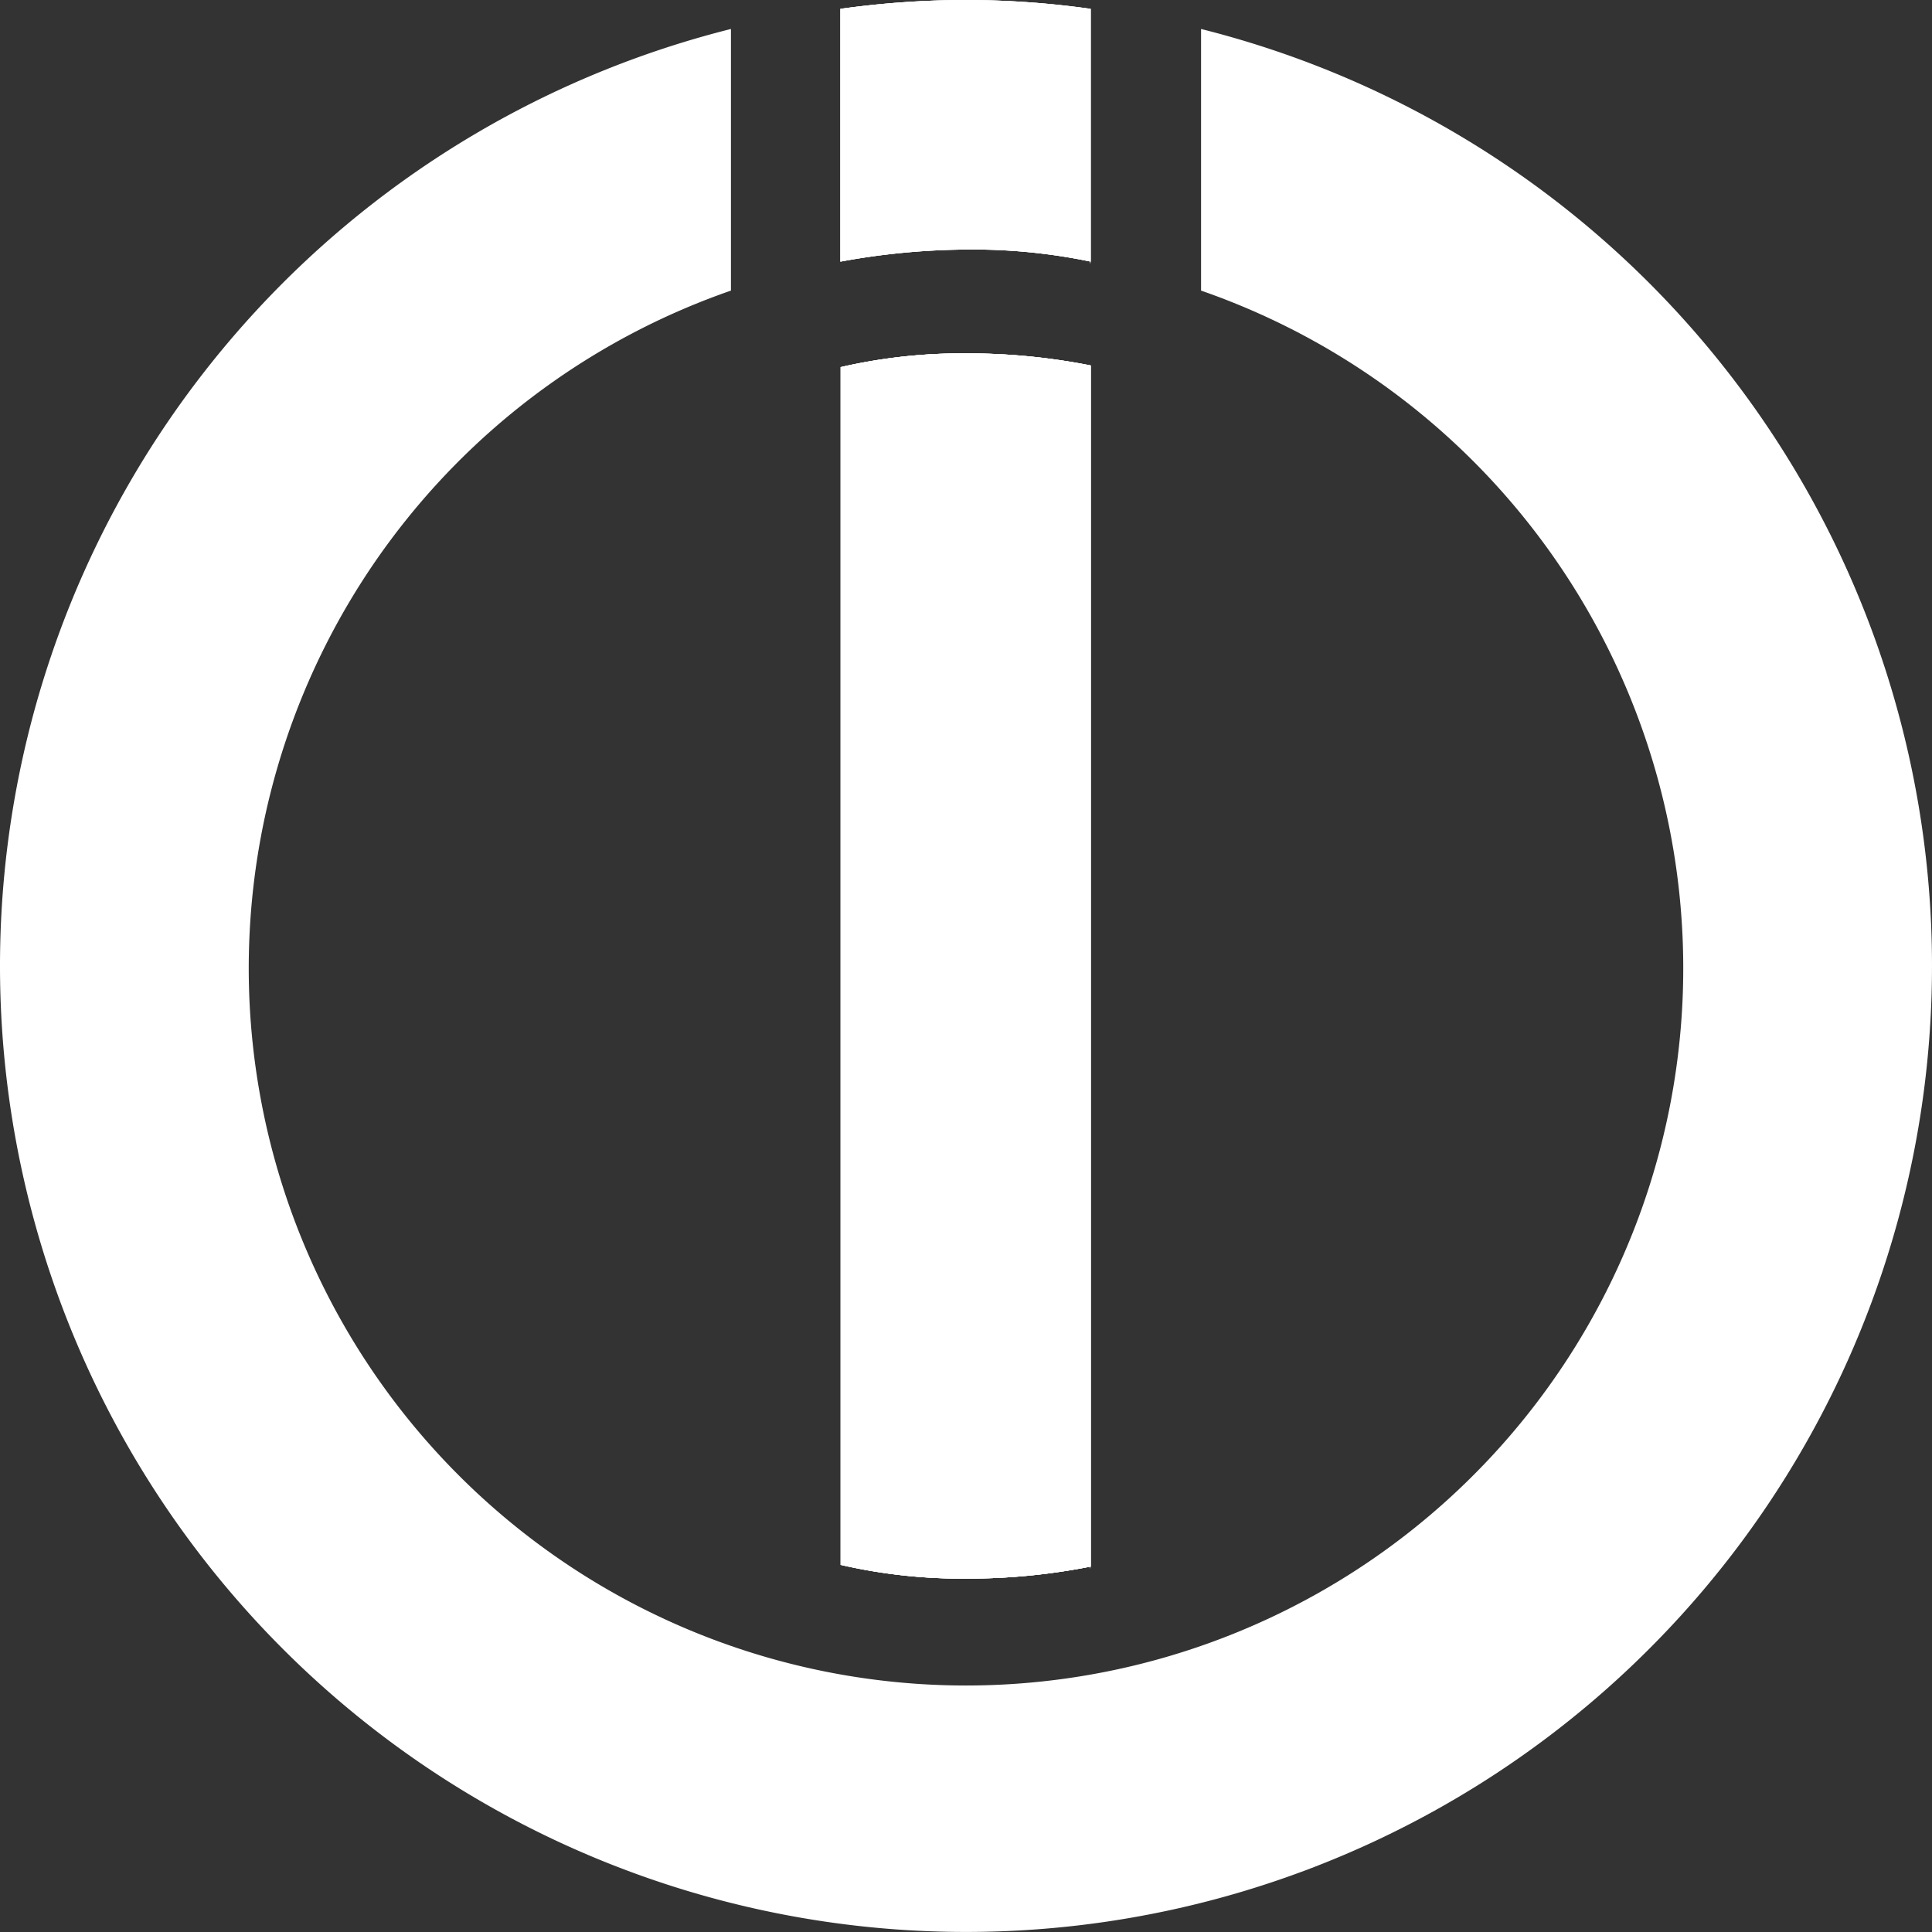
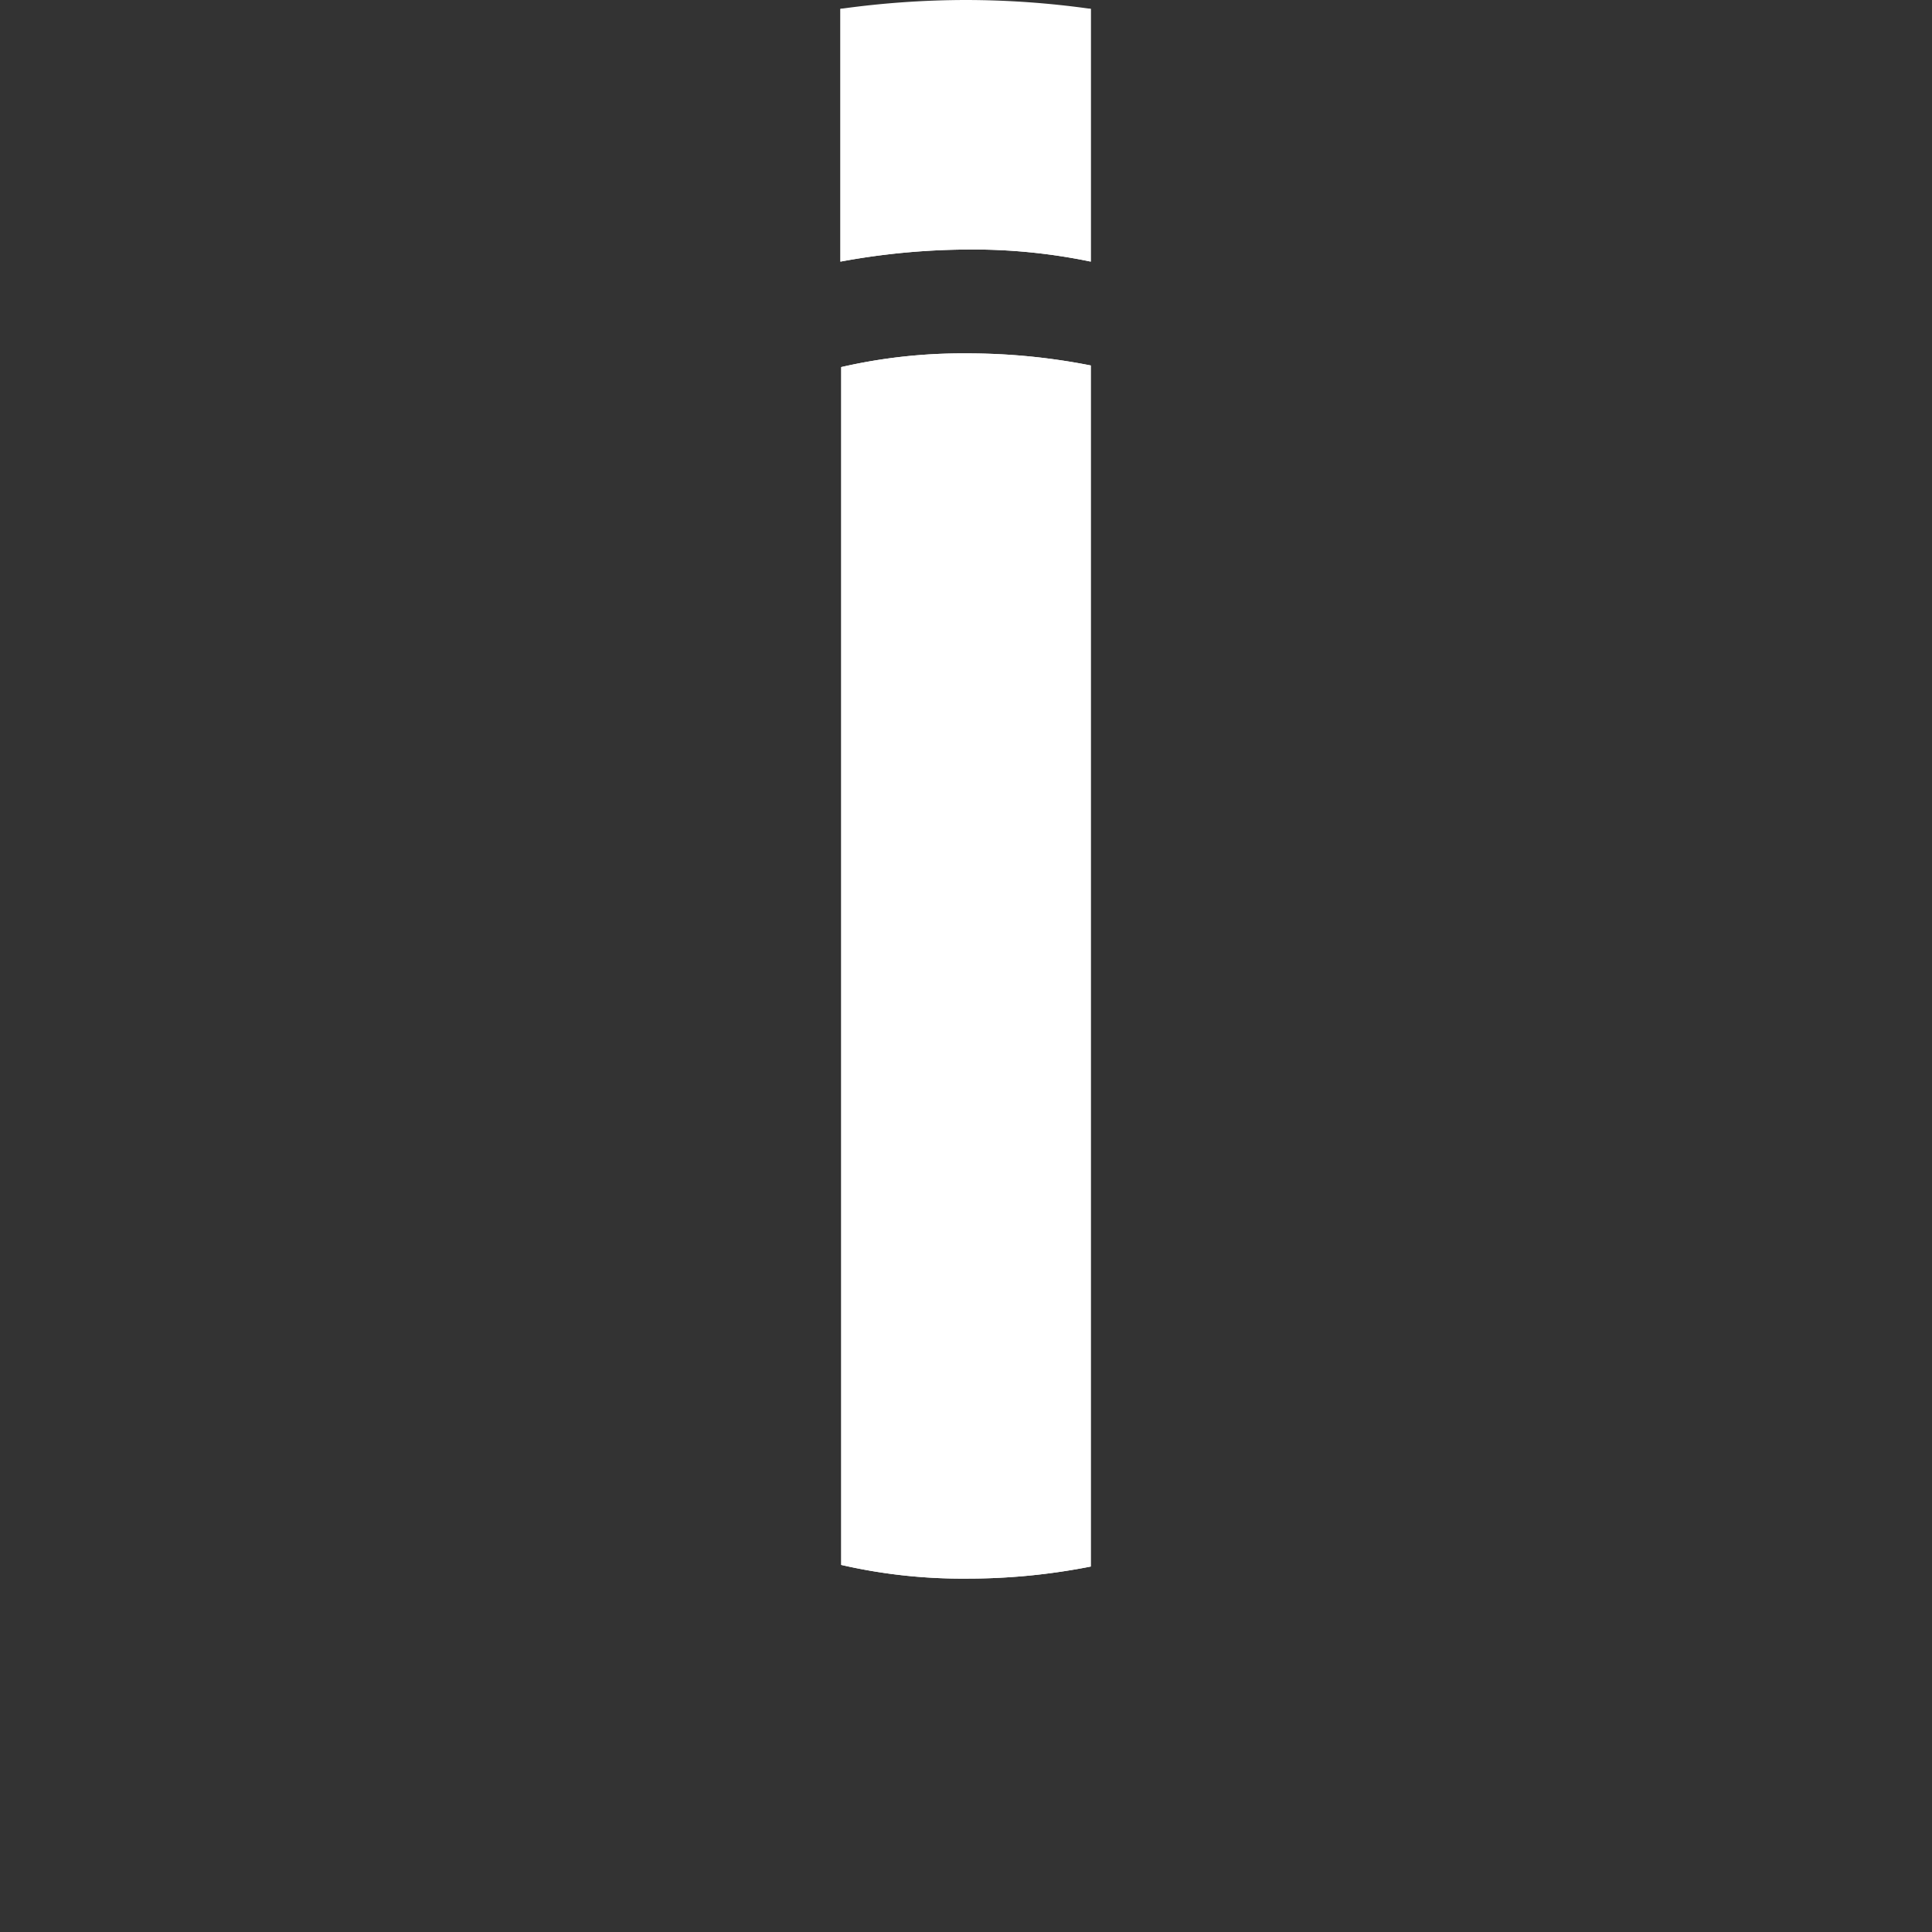
<svg xmlns="http://www.w3.org/2000/svg" id="Ebene_1" data-name="Ebene 1" viewBox="0 0 24 24">
  <rect x="0" y="0" width="24" height="24" fill="#333333" stroke="none" />
  <defs>
    <style>.cls-1{fill:#fff;}</style>
  </defs>
-   <path class="cls-1" d="M12,4.39a6.72,6.72,0,0,0-1.56.17V19.44a6.72,6.72,0,0,0,1.56.17,7.88,7.88,0,0,0,1.54-.15V4.54A7.88,7.88,0,0,0,12,4.39Zm0,0a6.72,6.72,0,0,0-1.56.17V19.44a6.72,6.72,0,0,0,1.56.17,7.88,7.88,0,0,0,1.54-.15V4.54A7.88,7.88,0,0,0,12,4.39Zm2.92-4V3.61a8.91,8.91,0,1,1-5.84,0V.36a12,12,0,1,0,5.84,0Zm-1.38,19.1V4.54A7.88,7.88,0,0,0,12,4.39a6.72,6.72,0,0,0-1.56.17V19.44a6.72,6.72,0,0,0,1.56.17A7.88,7.88,0,0,0,13.55,19.46Zm0-16.21V.11A11.17,11.17,0,0,0,12,0a11.34,11.34,0,0,0-1.56.11V3.25A8.87,8.87,0,0,1,12,3.1,7.18,7.18,0,0,1,13.55,3.25Z" />
  <path class="cls-1" d="M13.55,4.54V19.46a7.88,7.88,0,0,1-1.54.15,6.72,6.72,0,0,1-1.56-.17V4.56A6.72,6.72,0,0,1,12,4.39,7.88,7.88,0,0,1,13.55,4.54Z" />
-   <path class="cls-1" d="M13.55,4.54V19.46a7.88,7.88,0,0,1-1.54.15,6.72,6.72,0,0,1-1.56-.17V4.56A6.72,6.72,0,0,1,12,4.39,7.88,7.88,0,0,1,13.55,4.54Z" />
-   <path class="cls-1" d="M13.55.11V3.25A7.18,7.18,0,0,0,12,3.1a8.87,8.87,0,0,0-1.56.15V.11A11.34,11.34,0,0,1,12,0,11.17,11.17,0,0,1,13.55.11Z" />
+   <path class="cls-1" d="M13.55.11V3.25A7.18,7.18,0,0,0,12,3.1a8.87,8.87,0,0,0-1.56.15V.11Z" />
  <path class="cls-1" d="M13.55,4.54V19.46a7.88,7.88,0,0,1-1.54.15,6.72,6.72,0,0,1-1.56-.17V4.56A6.72,6.72,0,0,1,12,4.39,7.88,7.88,0,0,1,13.55,4.54Z" />
  <path class="cls-1" d="M13.55.11V3.25A7.18,7.18,0,0,0,12,3.1a8.87,8.87,0,0,0-1.56.15V.11A11.34,11.34,0,0,1,12,0,11.17,11.17,0,0,1,13.55.11Z" />
</svg>